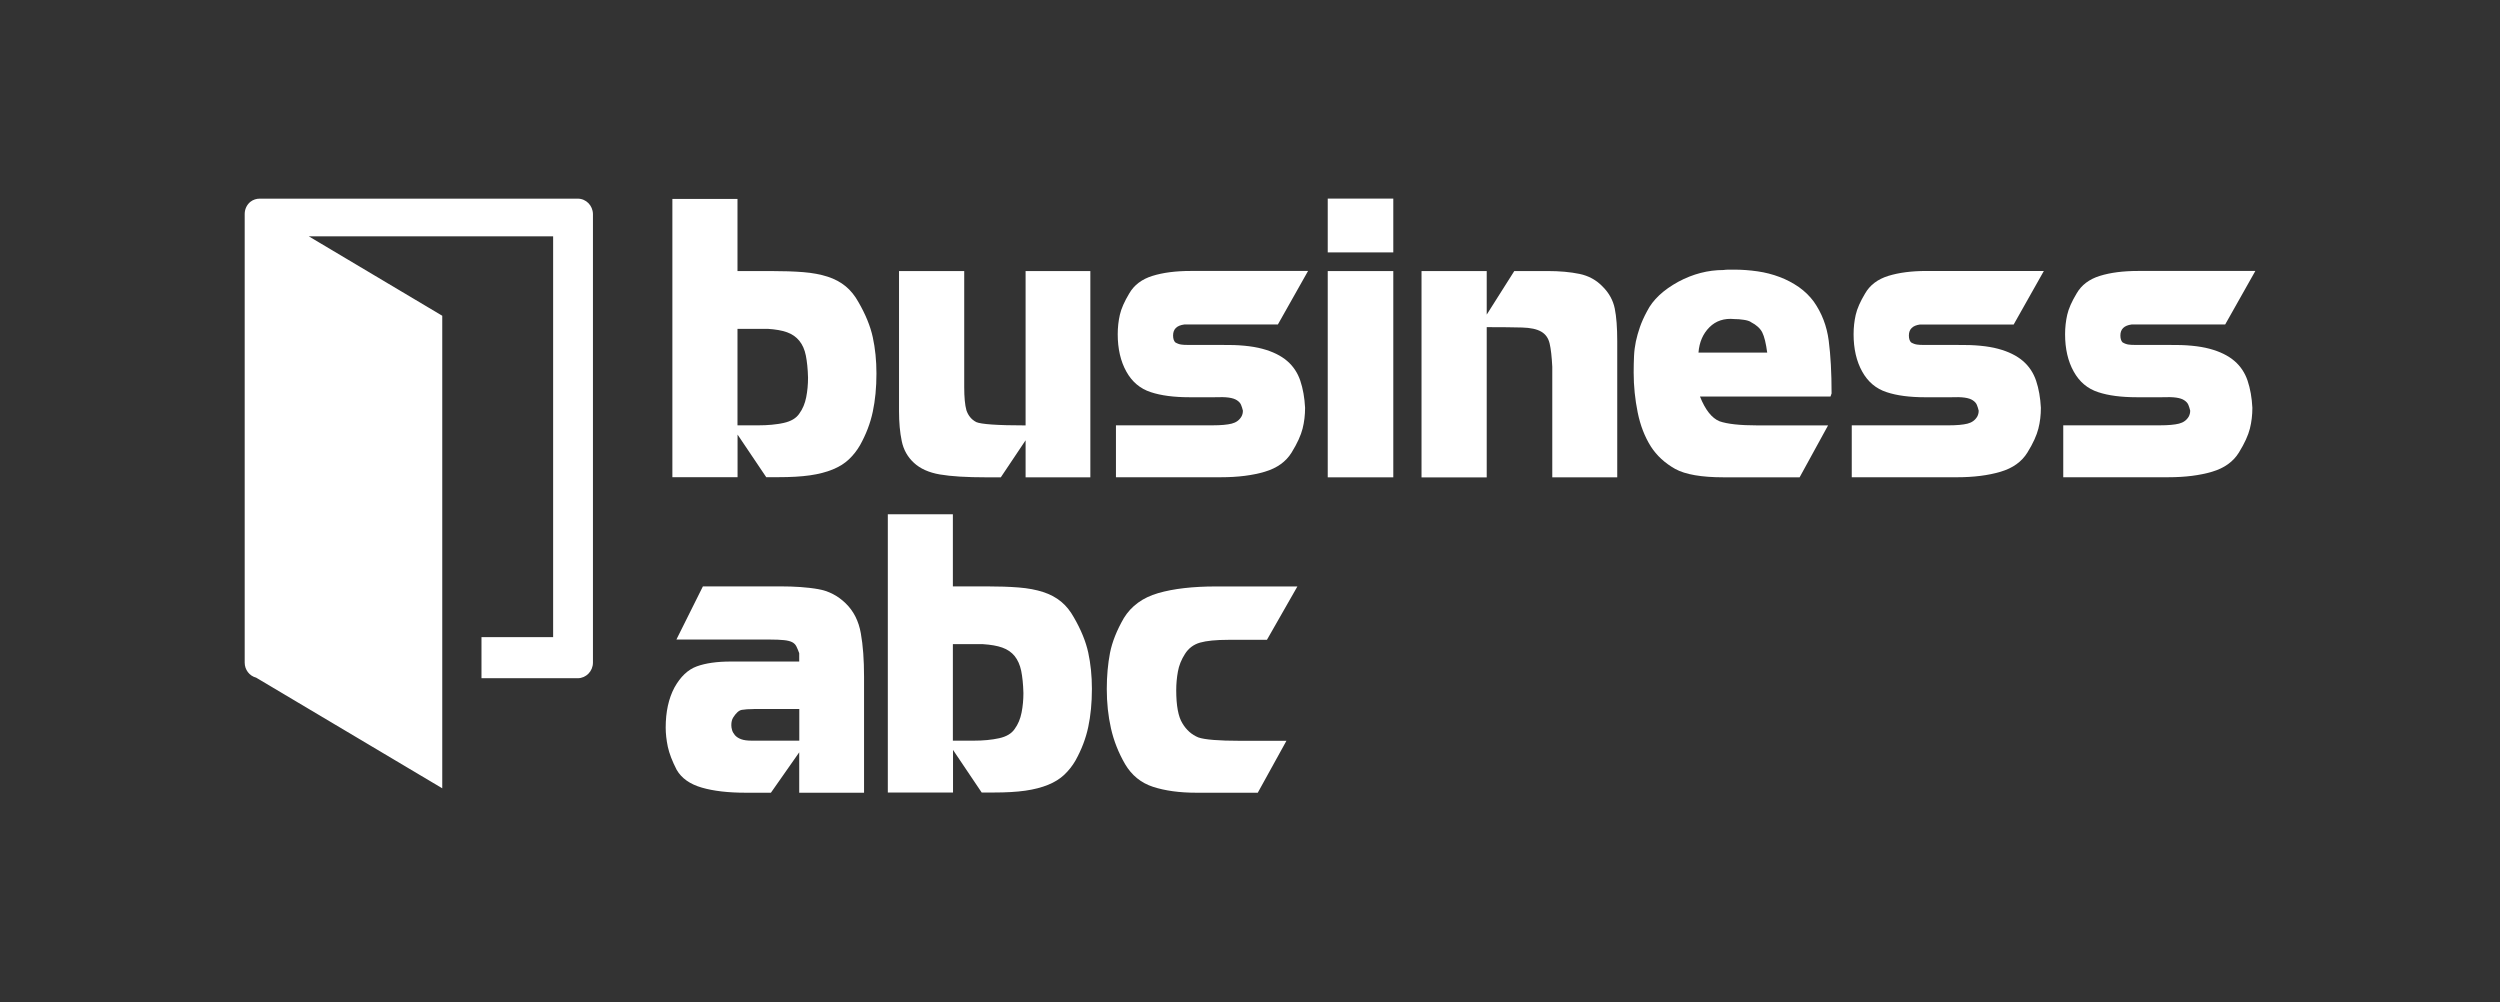
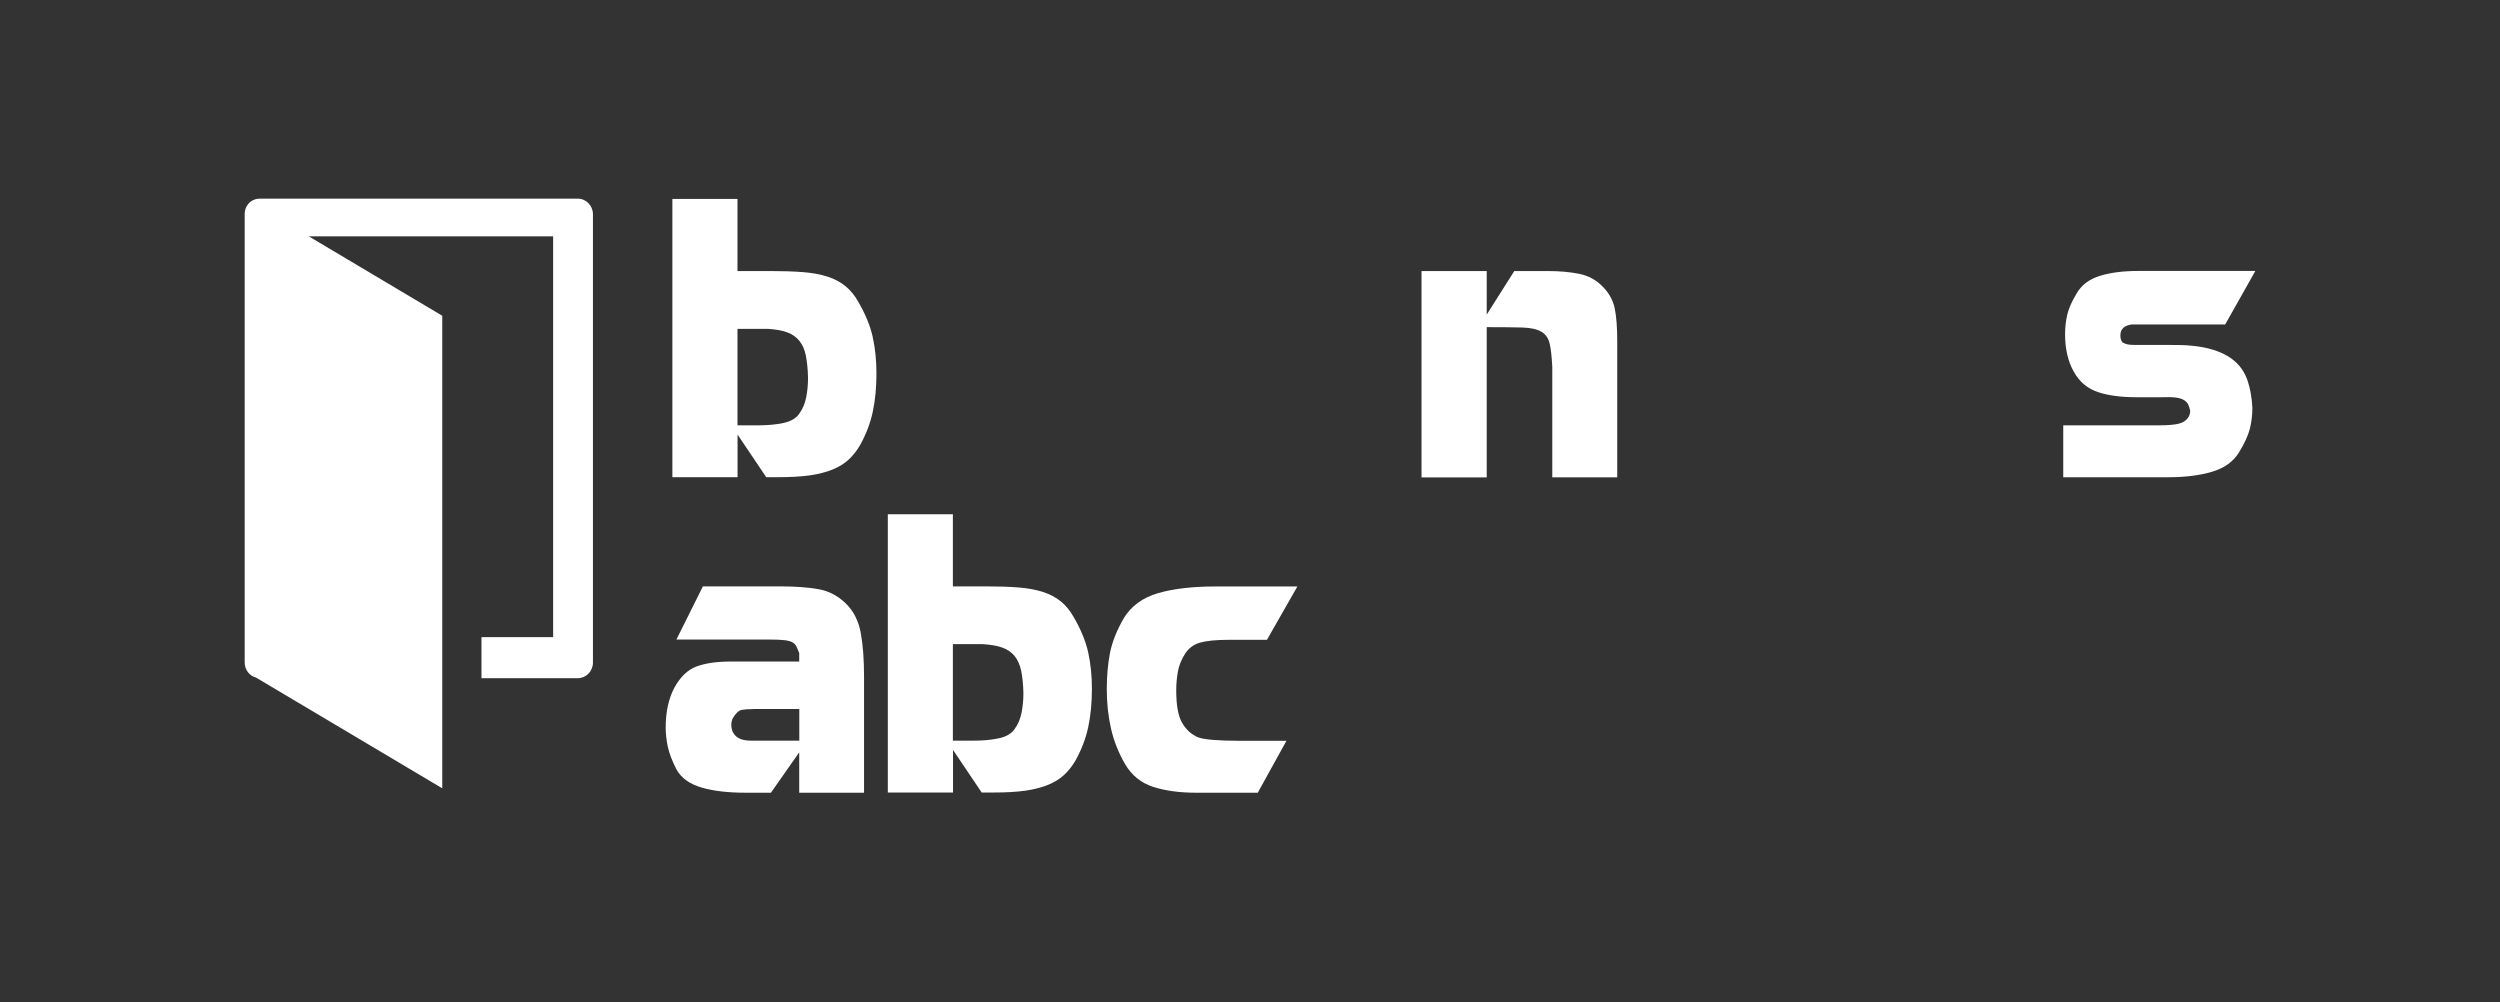
<svg xmlns="http://www.w3.org/2000/svg" width="202" height="81" viewBox="0 0 202 81" fill="none">
  <rect x="0" y="0" width="202" height="81" fill="#333333" stroke="none" />
  <g clip-path="url(#clip0_16574_6036)">
    <path fill-rule="evenodd" clip-rule="evenodd" d="M20.98 16.051H46.684C47.353 16.051 47.898 16.602 47.91 17.295V53.539C47.91 54.233 47.359 54.796 46.684 54.801H38.904V51.483H44.693V19.096H24.95L35.734 25.513V63.695L20.696 54.754C20.151 54.612 19.771 54.114 19.771 53.539V17.289C19.771 16.904 19.943 16.537 20.24 16.3C20.453 16.134 20.72 16.051 20.98 16.051Z" fill="white" />
    <path d="M54.322 16.076H59.589V21.901H62.297C63.292 21.901 64.158 21.93 64.904 21.989C65.651 22.049 66.308 22.173 66.877 22.357C67.446 22.541 67.926 22.801 68.329 23.133C68.732 23.465 69.07 23.886 69.354 24.395C69.935 25.396 70.326 26.351 70.521 27.251C70.717 28.152 70.817 29.129 70.817 30.184C70.817 31.316 70.717 32.347 70.521 33.265C70.326 34.19 69.982 35.09 69.49 35.973C69.241 36.406 68.939 36.785 68.59 37.117C68.24 37.448 67.802 37.721 67.28 37.934C66.759 38.148 66.142 38.307 65.437 38.408C64.732 38.509 63.879 38.556 62.89 38.556H61.912L59.595 35.114V38.556H54.328V16.076H54.322ZM59.589 26.576V34.367H61.26C62.042 34.367 62.73 34.302 63.322 34.172C63.915 34.041 64.335 33.792 64.584 33.419C64.857 33.046 65.04 32.608 65.141 32.098C65.242 31.588 65.289 31.061 65.289 30.516C65.272 29.805 65.206 29.206 65.112 28.727C65.017 28.247 64.839 27.849 64.584 27.535C64.335 27.227 64.004 26.996 63.595 26.848C63.186 26.7 62.664 26.611 62.031 26.57H59.595L59.589 26.576Z" fill="white" />
-     <path d="M72.641 21.9H77.909V31.274C77.909 32.098 77.968 32.726 78.087 33.152C78.235 33.585 78.495 33.899 78.869 34.1C79.26 34.278 80.593 34.373 82.868 34.373V21.9H88.1V38.568H82.868V35.576L80.865 38.568H79.722C78.099 38.568 76.836 38.491 75.948 38.337C75.053 38.183 74.354 37.869 73.844 37.395C73.335 36.927 73.003 36.34 72.861 35.641C72.713 34.942 72.641 34.136 72.641 33.212V21.9Z" fill="white" />
-     <path d="M105.688 21.899L103.252 26.219H95.686C95.081 26.302 94.785 26.592 94.785 27.108C94.785 27.357 94.844 27.546 94.963 27.665C95.135 27.765 95.301 27.825 95.461 27.842C95.561 27.86 95.763 27.872 96.065 27.872H98.755C100.07 27.854 101.149 27.955 101.99 28.18C102.832 28.405 103.501 28.737 103.999 29.164C104.497 29.59 104.852 30.13 105.065 30.764C105.279 31.404 105.409 32.132 105.451 32.95C105.451 33.531 105.385 34.093 105.249 34.633C105.113 35.172 104.822 35.818 104.366 36.558C103.91 37.299 103.193 37.821 102.192 38.117C101.196 38.413 100.017 38.561 98.666 38.561H90.169V34.366H97.991C98.654 34.366 99.164 34.319 99.519 34.23C99.875 34.141 100.136 33.951 100.307 33.661C100.39 33.519 100.426 33.359 100.426 33.181C100.384 33.009 100.337 32.855 100.278 32.713C100.219 32.571 100.112 32.452 99.952 32.346C99.792 32.239 99.579 32.168 99.288 32.126C99.004 32.085 98.619 32.079 98.139 32.097H96.106C94.85 32.097 93.813 31.96 92.99 31.688C92.125 31.409 91.467 30.852 91.005 30.017C90.543 29.188 90.312 28.18 90.312 27.007C90.312 26.456 90.371 25.934 90.484 25.437C90.596 24.939 90.851 24.364 91.242 23.713C91.633 23.031 92.261 22.557 93.12 22.291C93.985 22.024 95.004 21.894 96.189 21.894H105.682L105.688 21.899Z" fill="white" />
-     <path d="M107.281 16.046H112.578V20.395H107.281V16.046ZM107.281 21.9H112.578V38.568H107.281V21.9Z" fill="white" />
    <path d="M114.859 21.9H120.127V25.42L122.355 21.9H125.033C126.016 21.9 126.875 21.977 127.622 22.131C128.363 22.285 128.991 22.629 129.5 23.163C130.01 23.672 130.336 24.265 130.472 24.928C130.608 25.598 130.673 26.475 130.673 27.571V38.568H125.424V29.633C125.382 28.809 125.311 28.181 125.21 27.755C125.11 27.322 124.885 27.002 124.535 26.8C124.185 26.593 123.664 26.481 122.977 26.463C122.289 26.445 121.341 26.433 120.127 26.433V38.574H114.859V21.9Z" fill="white" />
-     <path d="M147.903 32.038H137.357C137.789 33.122 138.316 33.786 138.939 34.04C139.573 34.26 140.586 34.372 141.99 34.372H147.708L145.409 38.567H139.27C137.487 38.567 136.183 38.342 135.36 37.892C134.518 37.418 133.861 36.813 133.387 36.073C132.895 35.291 132.539 34.378 132.326 33.329C132.113 32.281 132 31.208 132 30.1C132 29.608 132.012 29.164 132.03 28.761C132.048 28.358 132.101 27.967 132.178 27.588C132.261 27.209 132.368 26.823 132.504 26.433C132.64 26.041 132.83 25.609 133.085 25.141C133.553 24.216 134.4 23.428 135.609 22.765C136.794 22.131 138.008 21.817 139.265 21.817C139.377 21.799 139.519 21.787 139.703 21.787H140.141C140.752 21.787 141.374 21.834 142.002 21.923C142.63 22.012 143.223 22.166 143.791 22.38C144.36 22.593 144.876 22.871 145.35 23.197C145.818 23.529 146.221 23.92 146.553 24.37C147.204 25.295 147.607 26.344 147.761 27.529C147.915 28.714 147.992 30.13 147.992 31.789L147.903 32.044V32.038ZM141.469 26.018C141.338 25.935 141.143 25.875 140.888 25.84C140.633 25.799 140.384 25.781 140.141 25.781C139.318 25.698 138.642 25.923 138.121 26.444C137.6 26.966 137.303 27.647 137.238 28.488H142.79C142.689 27.736 142.559 27.197 142.393 26.865C142.227 26.533 141.919 26.255 141.469 26.024V26.018Z" fill="white" />
-     <path d="M165.14 21.901L162.705 26.22H155.138C154.54 26.303 154.238 26.593 154.238 27.109C154.238 27.358 154.297 27.547 154.415 27.666C154.587 27.766 154.753 27.826 154.913 27.843C155.014 27.861 155.215 27.873 155.517 27.873H158.207C159.523 27.855 160.601 27.956 161.443 28.181C162.284 28.406 162.954 28.738 163.451 29.165C163.949 29.591 164.304 30.131 164.518 30.765C164.731 31.404 164.861 32.133 164.903 32.951C164.903 33.532 164.838 34.094 164.701 34.634C164.565 35.173 164.275 35.819 163.819 36.559C163.362 37.3 162.645 37.822 161.644 38.118C160.649 38.414 159.47 38.562 158.119 38.562H149.622V34.367H157.443C158.107 34.367 158.616 34.32 158.972 34.231C159.327 34.142 159.588 33.952 159.76 33.662C159.837 33.52 159.878 33.36 159.878 33.182C159.837 33.01 159.789 32.856 159.73 32.714C159.671 32.572 159.564 32.453 159.404 32.347C159.25 32.24 159.031 32.169 158.741 32.127C158.456 32.086 158.071 32.08 157.591 32.098H155.559C154.303 32.098 153.266 31.961 152.448 31.689C151.583 31.41 150.925 30.853 150.463 30.018C150.001 29.188 149.77 28.181 149.77 27.008C149.77 26.457 149.829 25.936 149.942 25.438C150.054 24.94 150.309 24.365 150.7 23.714C151.091 23.032 151.719 22.558 152.579 22.291C153.444 22.025 154.463 21.895 155.648 21.895H165.14V21.901Z" fill="white" />
    <path d="M182.229 21.899L179.794 26.219H172.228C171.629 26.302 171.327 26.592 171.327 27.108C171.327 27.357 171.386 27.546 171.505 27.665C171.676 27.765 171.842 27.825 172.002 27.842C172.103 27.86 172.305 27.872 172.607 27.872H175.297C176.612 27.854 177.691 27.955 178.532 28.18C179.373 28.405 180.043 28.737 180.541 29.164C181.038 29.59 181.394 30.13 181.607 30.764C181.82 31.404 181.951 32.132 181.992 32.95C181.992 33.531 181.927 34.093 181.791 34.633C181.655 35.172 181.364 35.818 180.908 36.558C180.452 37.299 179.735 37.821 178.733 38.117C177.738 38.413 176.559 38.561 175.208 38.561H166.711V34.366H174.532C175.196 34.366 175.706 34.319 176.061 34.23C176.417 34.141 176.677 33.951 176.849 33.661C176.926 33.519 176.968 33.359 176.968 33.181C176.926 33.009 176.879 32.855 176.82 32.713C176.76 32.571 176.654 32.452 176.494 32.346C176.34 32.239 176.12 32.168 175.83 32.126C175.546 32.085 175.161 32.079 174.681 32.097H172.648C171.392 32.097 170.355 31.96 169.537 31.688C168.672 31.409 168.015 30.852 167.553 30.017C167.09 29.188 166.859 28.18 166.859 27.007C166.859 26.456 166.919 25.934 167.031 25.437C167.144 24.939 167.398 24.364 167.79 23.713C168.181 23.031 168.809 22.557 169.668 22.291C170.533 22.024 171.552 21.894 172.737 21.894H182.229V21.899Z" fill="white" />
    <path d="M56.792 47.379H63.037C64.21 47.379 65.229 47.45 66.088 47.598C66.953 47.746 67.7 48.131 68.346 48.765C68.98 49.388 69.383 50.187 69.555 51.171C69.732 52.155 69.815 53.322 69.815 54.679V64.052H64.577V60.788L62.29 64.052H60.258C58.842 64.052 57.657 63.916 56.703 63.638C55.743 63.359 55.073 62.885 54.676 62.204C54.315 61.505 54.078 60.882 53.959 60.337C53.847 59.798 53.788 59.277 53.788 58.791C53.788 57.517 54.025 56.438 54.493 55.556C54.984 54.673 55.583 54.104 56.3 53.843C57.011 53.583 57.929 53.452 59.055 53.452H64.577V52.777C64.5 52.557 64.417 52.374 64.346 52.226C64.269 52.078 64.157 51.965 64.009 51.888C63.86 51.811 63.635 51.752 63.345 51.722C63.055 51.692 62.663 51.675 62.172 51.675H54.653L56.792 47.385V47.379ZM60.91 57.292C60.501 57.292 60.175 57.316 59.938 57.357C59.701 57.398 59.47 57.612 59.239 57.979C59.138 58.139 59.091 58.346 59.091 58.595C59.091 58.714 59.108 58.844 59.15 58.986C59.191 59.129 59.268 59.265 59.381 59.401C59.499 59.537 59.66 59.644 59.879 59.727C60.098 59.81 60.388 59.846 60.762 59.846H64.583V57.286H60.916L60.91 57.292Z" fill="white" />
    <path d="M71.724 41.555H76.992V47.379H79.699C80.695 47.379 81.56 47.409 82.312 47.468C83.065 47.527 83.717 47.652 84.285 47.836C84.854 48.019 85.334 48.28 85.737 48.612C86.14 48.944 86.478 49.364 86.762 49.874C87.343 50.875 87.734 51.829 87.93 52.73C88.125 53.63 88.226 54.608 88.226 55.663C88.226 56.794 88.125 57.825 87.93 58.744C87.734 59.668 87.39 60.569 86.898 61.452C86.65 61.884 86.347 62.263 85.998 62.595C85.648 62.927 85.21 63.2 84.688 63.413C84.167 63.626 83.551 63.786 82.846 63.887C82.141 63.988 81.287 64.035 80.298 64.035H79.32L77.004 60.593V64.035H71.736V41.543L71.724 41.555ZM76.992 52.054V59.846H78.662C79.445 59.846 80.132 59.781 80.725 59.65C81.317 59.52 81.738 59.271 81.987 58.898C82.259 58.525 82.443 58.086 82.543 57.577C82.644 57.067 82.692 56.54 82.692 55.995C82.674 55.283 82.609 54.685 82.514 54.205C82.413 53.725 82.235 53.328 81.987 53.014C81.738 52.706 81.406 52.475 80.991 52.327C80.582 52.179 80.061 52.09 79.427 52.048H76.992V52.054Z" fill="white" />
    <path d="M104.833 47.379L102.368 51.698H99.252C98.25 51.698 97.486 51.775 96.965 51.923C96.443 52.072 96.034 52.38 95.744 52.842C95.454 53.292 95.264 53.766 95.175 54.258C95.086 54.75 95.039 55.254 95.039 55.763C95.039 57.019 95.205 57.908 95.537 58.441C95.857 58.98 96.289 59.366 96.828 59.585C97.338 59.763 98.47 59.857 100.212 59.857H103.944L101.628 64.052H96.662C95.305 64.052 94.144 63.892 93.172 63.578C92.201 63.264 91.442 62.648 90.903 61.736C90.37 60.811 89.991 59.851 89.766 58.85C89.54 57.849 89.428 56.788 89.428 55.674C89.428 54.62 89.517 53.648 89.688 52.753C89.866 51.858 90.24 50.922 90.808 49.939C91.413 48.955 92.337 48.285 93.581 47.924C94.826 47.563 96.39 47.385 98.268 47.385H104.827L104.833 47.379Z" fill="white" />
  </g>
  <defs>
    <clipPath id="clip0_16574_6036">
      <rect width="162.457" height="48" fill="white" transform="translate(19.771 16.046)" />
    </clipPath>
  </defs>
</svg>